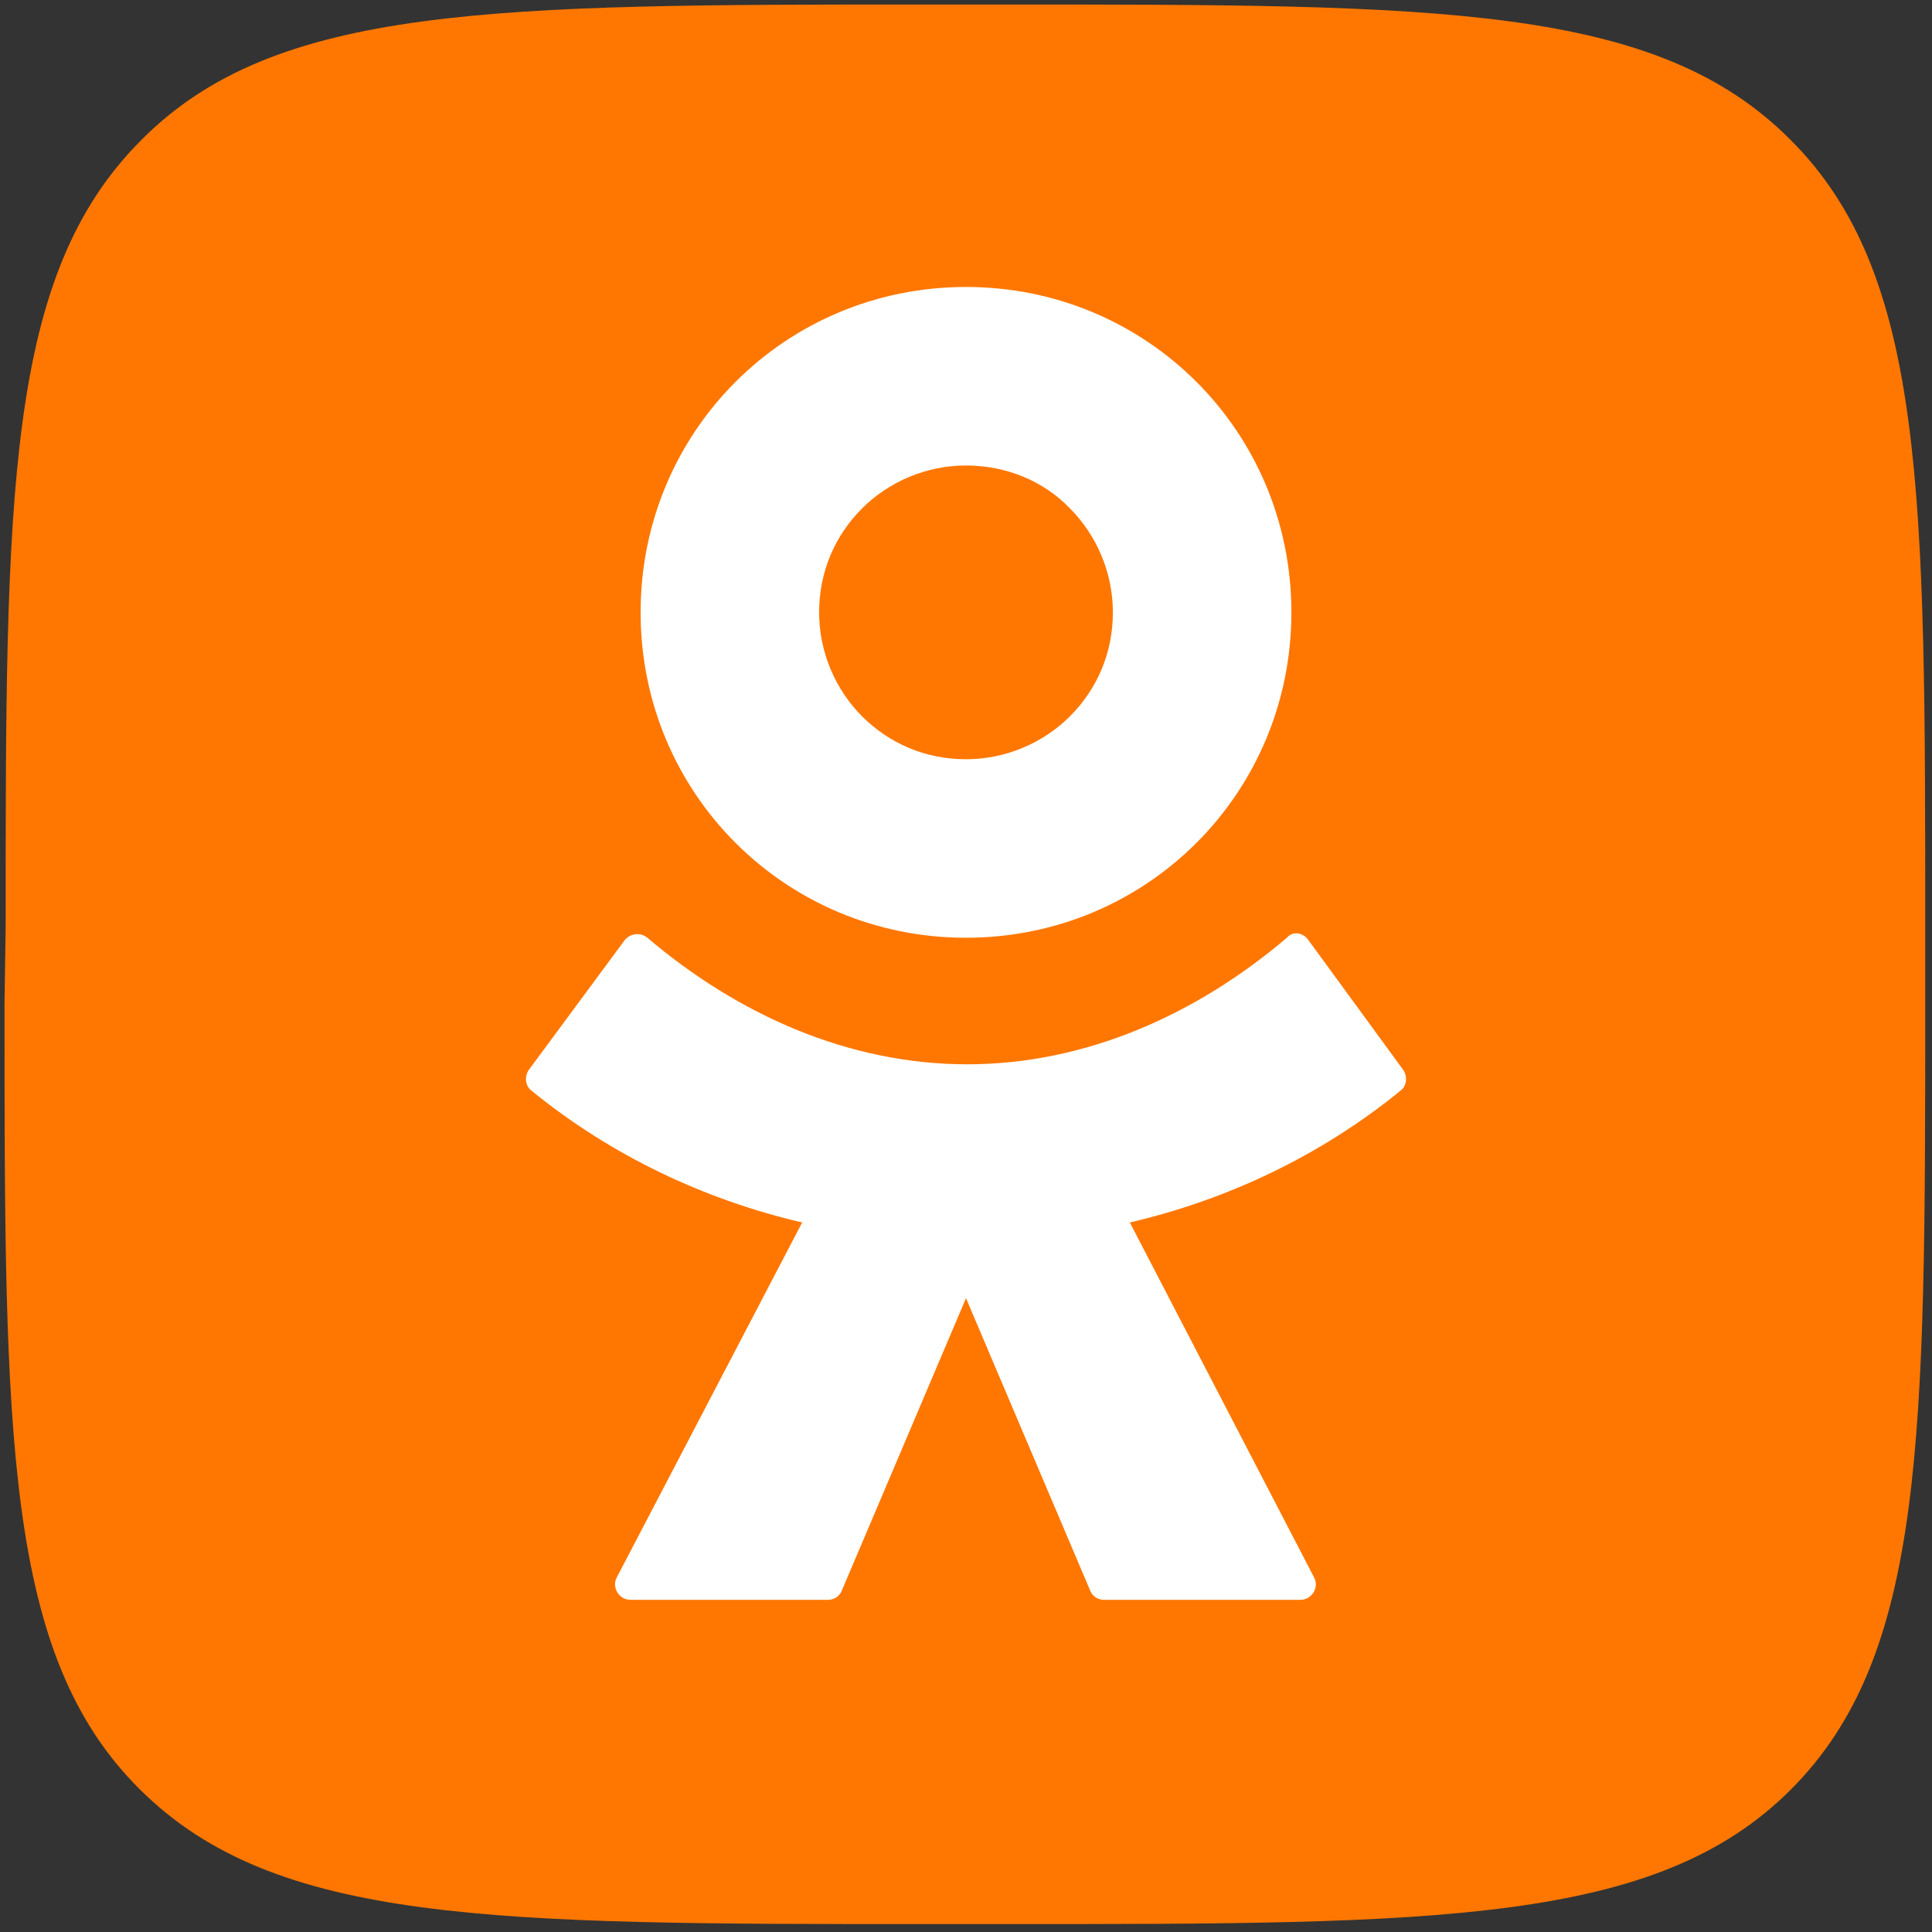
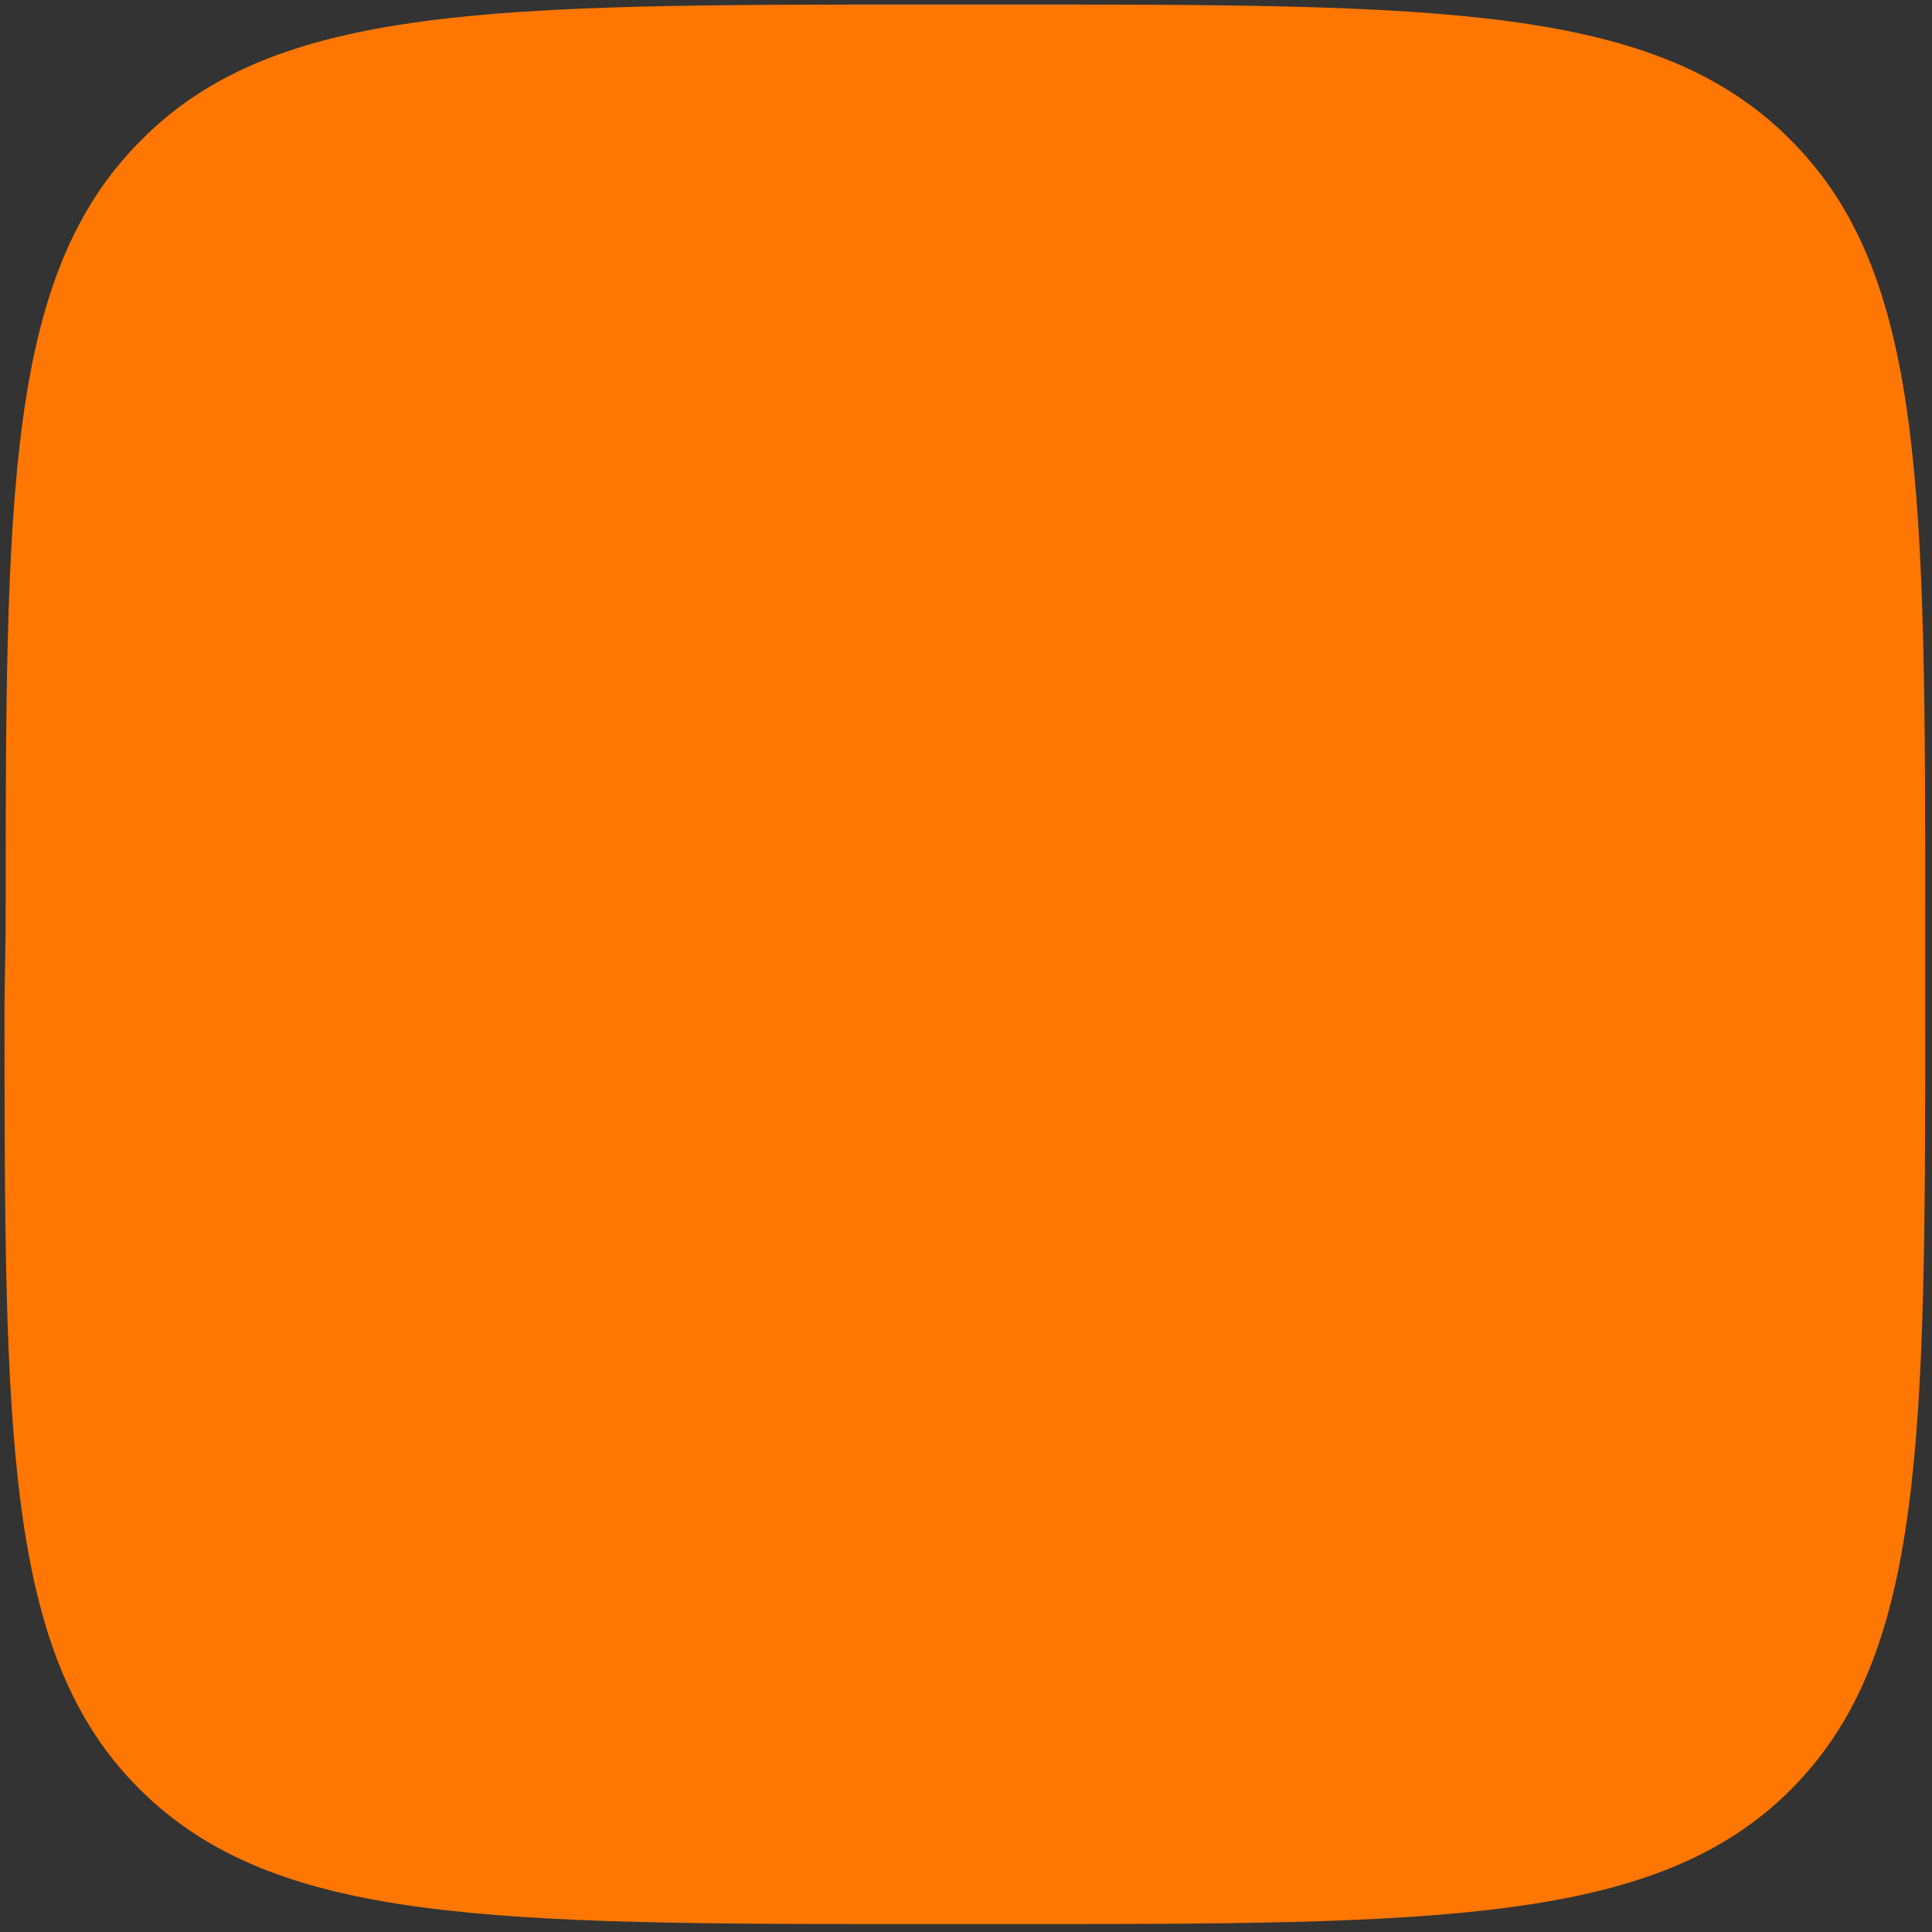
<svg xmlns="http://www.w3.org/2000/svg" width="171" height="171" viewBox="0 0 171 171" fill="none">
  <rect x="0" y="0" width="171" height="171" fill="#333333" stroke="none" />
-   <path d="M0.5 82.1C0.5 43.6 0.5 24.4 12.5 12.4C24.4 0.4 43.7 0.4 82.1 0.4H88.9C127.4 0.4 146.6 0.4 158.5 12.4C170.4 24.3 170.4 43.6 170.4 82V88.8C170.4 127.3 170.4 146.5 158.5 158.4C146.6 170.3 127.3 170.3 88.9 170.3H82.1C43.6 170.3 24.4 170.3 12.4 158.4C0.4 146.5 0.4 127.2 0.4 88.8L0.5 82.1Z" fill="#FF7700" />
-   <path fill-rule="evenodd" clip-rule="evenodd" d="M105.9 74.6C100.7 79.8 93.5 83 85.5 83C77.5 83 70.3 79.8 65.1 74.6C59.9 69.4 56.7 62.2 56.7 54.2C56.7 46.2 59.9 39 65.1 33.8C70.3 28.6 77.5 25.4 85.5 25.4C93.5 25.4 100.7 28.6 105.9 33.8C111.1 39 114.3 46.2 114.3 54.2C114.3 62.2 111.1 69.4 105.9 74.6ZM85.5 41.2C81.9 41.2 78.6 42.7 76.3 45C73.9 47.4 72.5 50.6 72.5 54.2C72.5 57.8 74 61.1 76.3 63.4C78.7 65.8 81.9 67.2 85.5 67.2C89.1 67.2 92.4 65.7 94.7 63.4C97.1 61 98.5 57.8 98.5 54.2C98.5 50.6 97 47.3 94.7 45C92.4 42.6 89.1 41.2 85.5 41.2ZM115.8 83.2L124.2 94.7C124.6 95.3 124.5 96.1 124 96.5C116.9 102.3 108.6 106.2 100 108.2L116.3 139.6C116.8 140.5 116.1 141.6 115.1 141.6H97.7C97.2 141.6 96.7 141.3 96.5 140.8L85.5 114.9L74.5 140.8C74.3 141.3 73.8 141.6 73.3 141.6H55.8C54.8 141.6 54.1 140.5 54.6 139.6L71 108.2C62.4 106.2 54.1 102.3 47 96.5C46.5 96.1 46.4 95.3 46.8 94.7L55.3 83.2C55.8 82.6 56.7 82.5 57.3 83C65.3 89.8 75.1 94.2 85.6 94.2C96.1 94.2 105.9 89.8 113.9 83C114.4 82.4 115.3 82.5 115.8 83.2Z" fill="white" />
+   <path d="M0.5 82.1C0.5 43.6 0.5 24.4 12.5 12.4C24.4 0.4 43.7 0.4 82.1 0.4H88.9C127.4 0.4 146.6 0.4 158.5 12.4C170.4 24.3 170.4 43.6 170.4 82V88.8C170.4 127.3 170.4 146.5 158.5 158.4C146.6 170.3 127.3 170.3 88.9 170.3H82.1C43.6 170.3 24.4 170.3 12.4 158.4C0.4 146.5 0.4 127.2 0.4 88.8Z" fill="#FF7700" />
</svg>